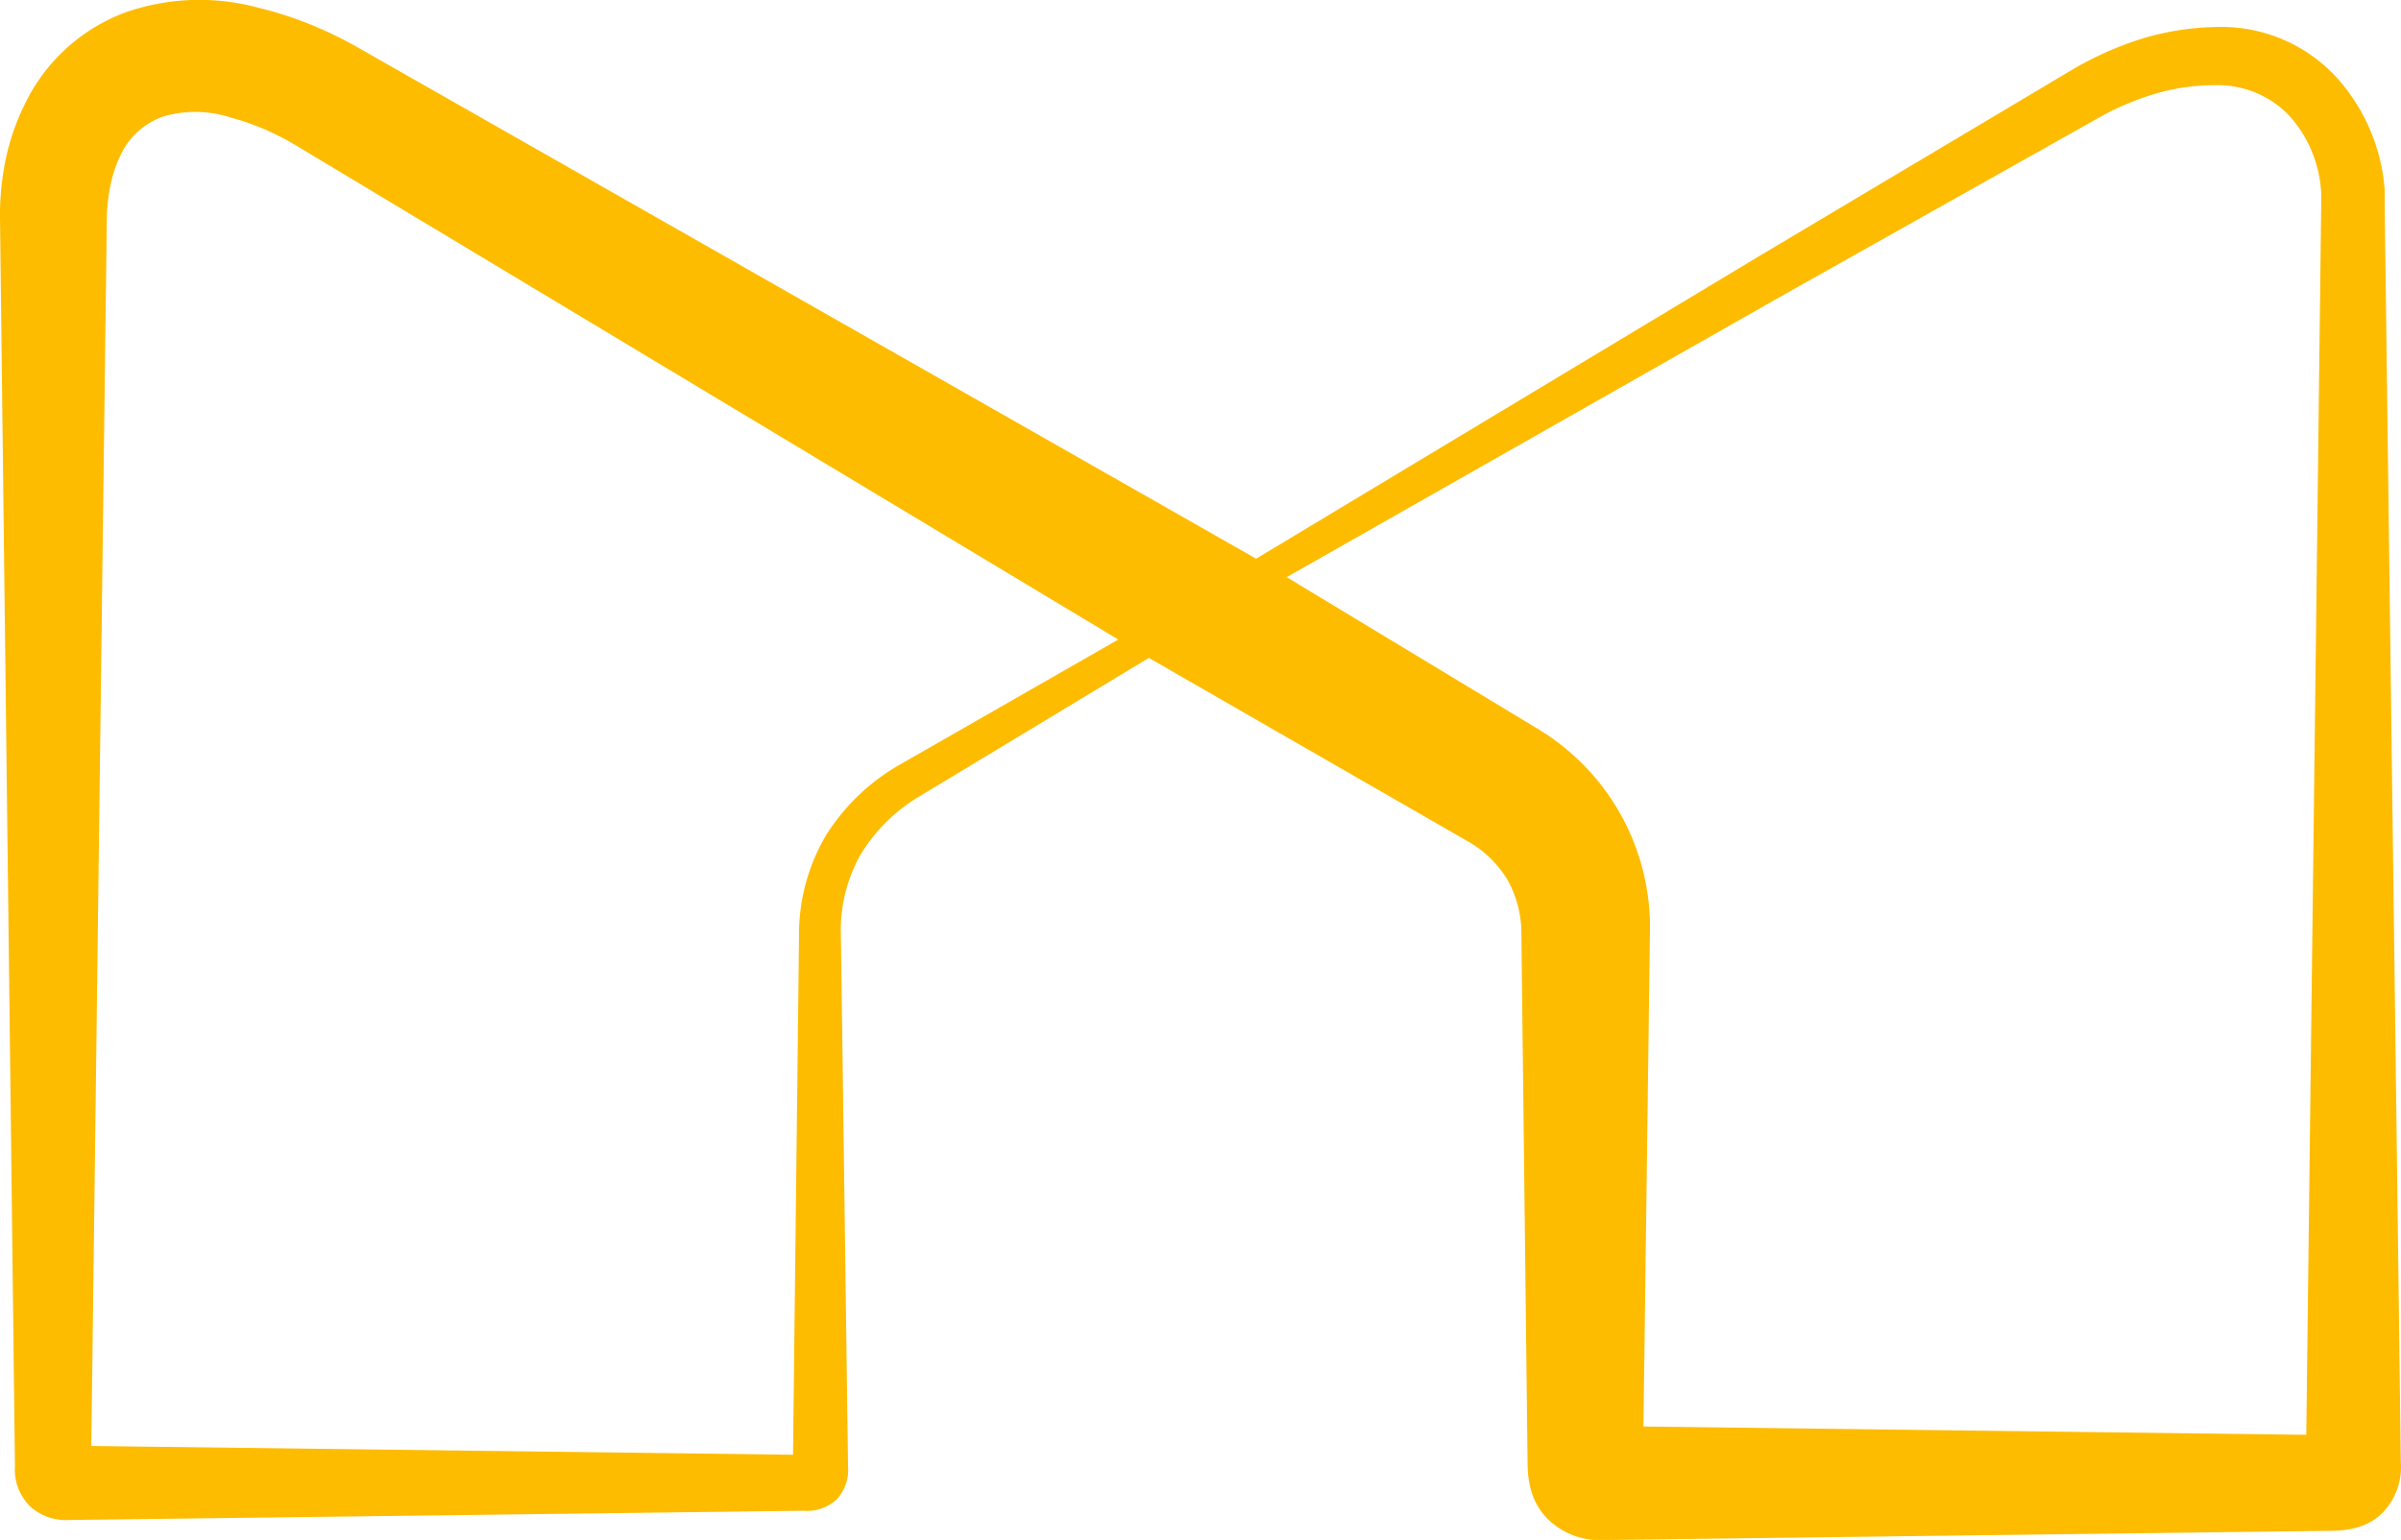
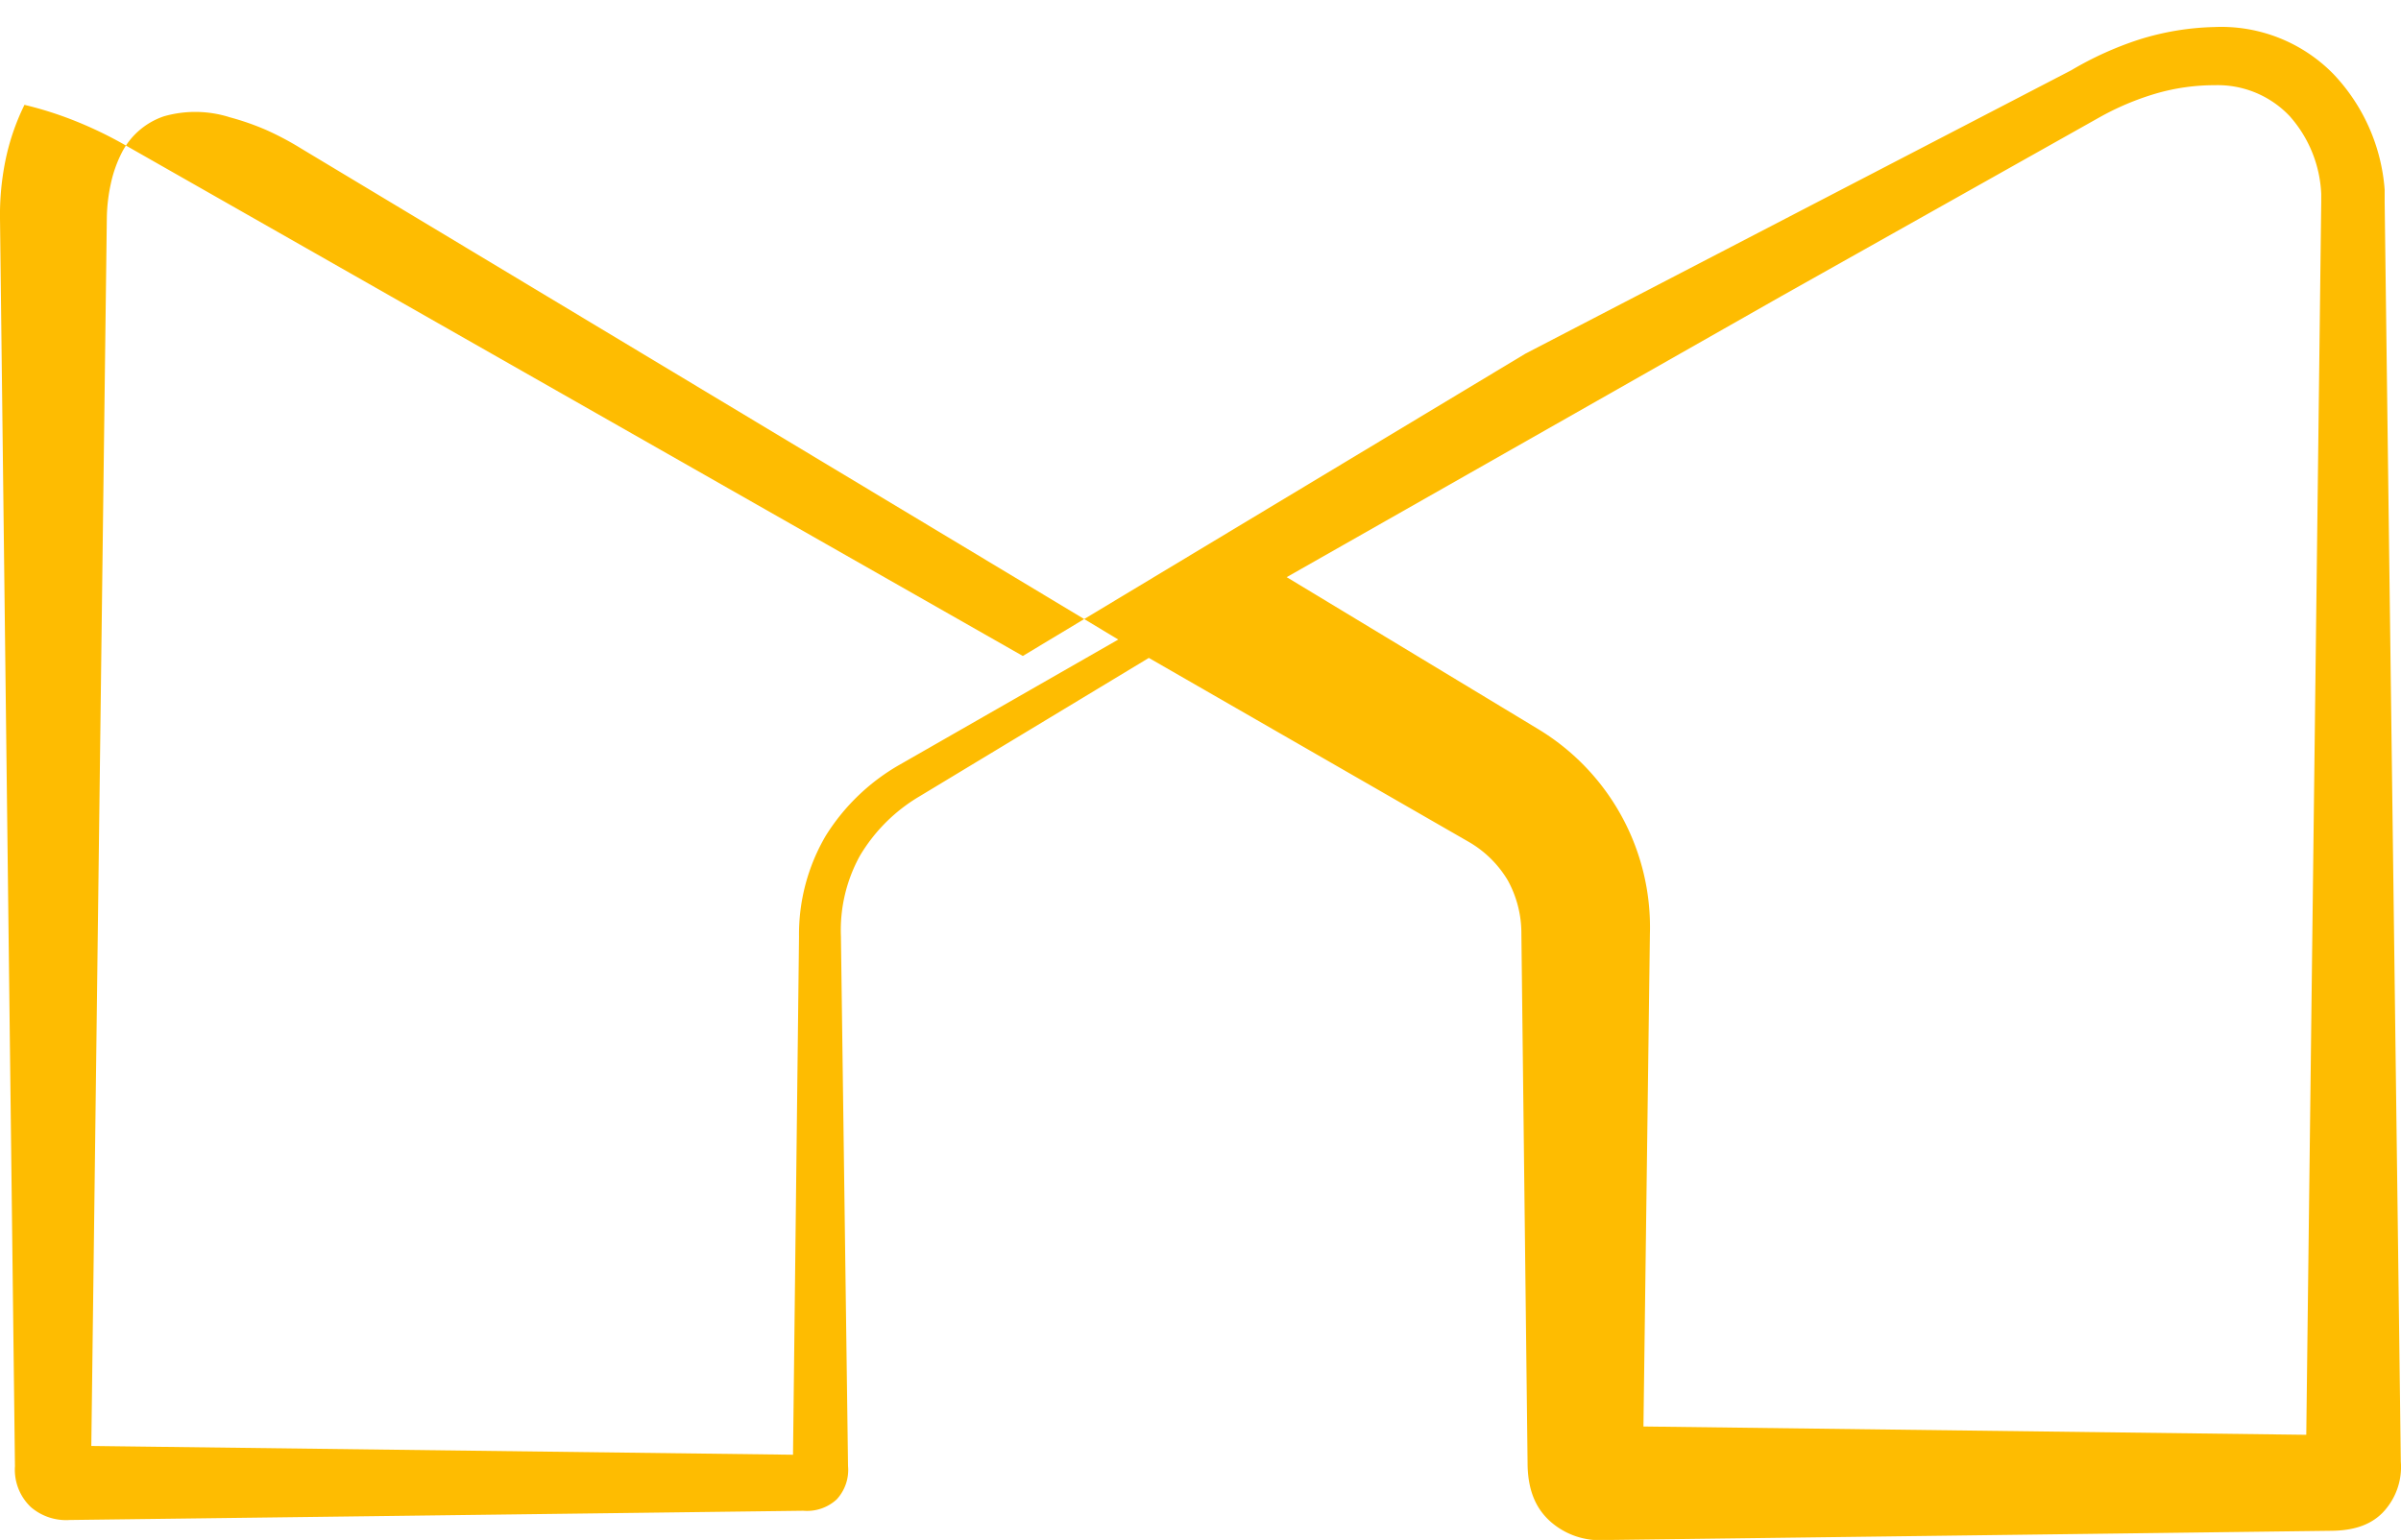
<svg xmlns="http://www.w3.org/2000/svg" viewBox="0 0 260.05 166.84">
  <defs>
    <style>.cls-1{fill:#febc01;fill-rule:evenodd;}</style>
  </defs>
  <title>Recurso 19</title>
  <g id="Capa_2" data-name="Capa 2">
    <g id="Capa_1-2" data-name="Capa 1">
-       <path class="cls-1" d="M249.79,155.45l1.62-133.54V21A13.56,13.56,0,0,0,248,12.59a10.72,10.72,0,0,0-8.09-3.36,22.74,22.74,0,0,0-6.42.91,29.56,29.56,0,0,0-6.18,2.62L193,32.05,139.36,62.53,166.61,79a25.08,25.08,0,0,1,12.09,22.18L178,154.55ZM121.12,69.29,32.6,16.08a32.09,32.09,0,0,0-3.77-2,28.5,28.5,0,0,0-3.93-1.37,12.35,12.35,0,0,0-7.14-.11,8,8,0,0,0-4.6,4A13.66,13.66,0,0,0,12,19.92a18.47,18.47,0,0,0-.43,3.74l-1.68,133,76,.95.65-56.14a21.11,21.11,0,0,1,2.9-10.93,22.66,22.66,0,0,1,8.09-7.74ZM159.06,91.2,124.43,71.28l-24.84,15a18.38,18.38,0,0,0-6.45,6.43,16.66,16.66,0,0,0-2.06,8.72l.77,57.41a4.7,4.7,0,0,1-1.23,3.61A4.75,4.75,0,0,1,87,163.68l-79.45,1a5.84,5.84,0,0,1-4.21-1.4,5.58,5.58,0,0,1-1.72-4.42L0,23.66a29.56,29.56,0,0,1,.57-6.18,25,25,0,0,1,2.08-6.12A19.7,19.7,0,0,1,13.76,1.28,24.38,24.38,0,0,1,27.92.82a39.45,39.45,0,0,1,5.7,1.83,43.38,43.38,0,0,1,5.31,2.59l97.12,55.29,54.43-32.75L224.34,7.61a36.48,36.48,0,0,1,7.33-3.32,29.28,29.28,0,0,1,8.14-1.36A17,17,0,0,1,252.71,8a20.39,20.39,0,0,1,5.57,12.55l0,1.34,1.75,136.47a7.14,7.14,0,0,1-2,5.56c-1.06,1.06-2.68,1.9-5.48,1.93l-78.68,1a8.09,8.09,0,0,1-6-2.05c-1.25-1.15-2.39-2.91-2.42-6.22l-.67-57.39a11.91,11.91,0,0,0-1.49-5.84A11.78,11.78,0,0,0,159.06,91.2Z" />
+       <path class="cls-1" d="M249.79,155.45l1.62-133.54V21A13.56,13.56,0,0,0,248,12.59a10.72,10.72,0,0,0-8.09-3.36,22.74,22.74,0,0,0-6.42.91,29.56,29.56,0,0,0-6.18,2.62L193,32.05,139.36,62.53,166.61,79a25.08,25.08,0,0,1,12.09,22.18L178,154.55ZM121.12,69.29,32.6,16.08a32.09,32.09,0,0,0-3.77-2,28.5,28.5,0,0,0-3.93-1.37,12.35,12.35,0,0,0-7.14-.11,8,8,0,0,0-4.6,4A13.66,13.66,0,0,0,12,19.92a18.47,18.47,0,0,0-.43,3.74l-1.68,133,76,.95.65-56.14a21.11,21.11,0,0,1,2.9-10.93,22.66,22.66,0,0,1,8.09-7.74ZM159.06,91.2,124.43,71.28l-24.84,15a18.38,18.38,0,0,0-6.45,6.43,16.66,16.66,0,0,0-2.06,8.72l.77,57.41a4.7,4.7,0,0,1-1.23,3.61A4.75,4.75,0,0,1,87,163.68l-79.45,1a5.84,5.84,0,0,1-4.21-1.4,5.58,5.58,0,0,1-1.72-4.42L0,23.66a29.56,29.56,0,0,1,.57-6.18,25,25,0,0,1,2.08-6.12a39.45,39.45,0,0,1,5.7,1.83,43.38,43.38,0,0,1,5.31,2.59l97.12,55.29,54.43-32.75L224.34,7.61a36.48,36.48,0,0,1,7.33-3.32,29.28,29.28,0,0,1,8.14-1.36A17,17,0,0,1,252.71,8a20.39,20.39,0,0,1,5.57,12.55l0,1.34,1.75,136.47a7.14,7.14,0,0,1-2,5.56c-1.06,1.06-2.68,1.9-5.48,1.93l-78.68,1a8.09,8.09,0,0,1-6-2.05c-1.25-1.15-2.39-2.91-2.42-6.22l-.67-57.39a11.91,11.91,0,0,0-1.49-5.84A11.78,11.78,0,0,0,159.06,91.2Z" />
    </g>
  </g>
</svg>